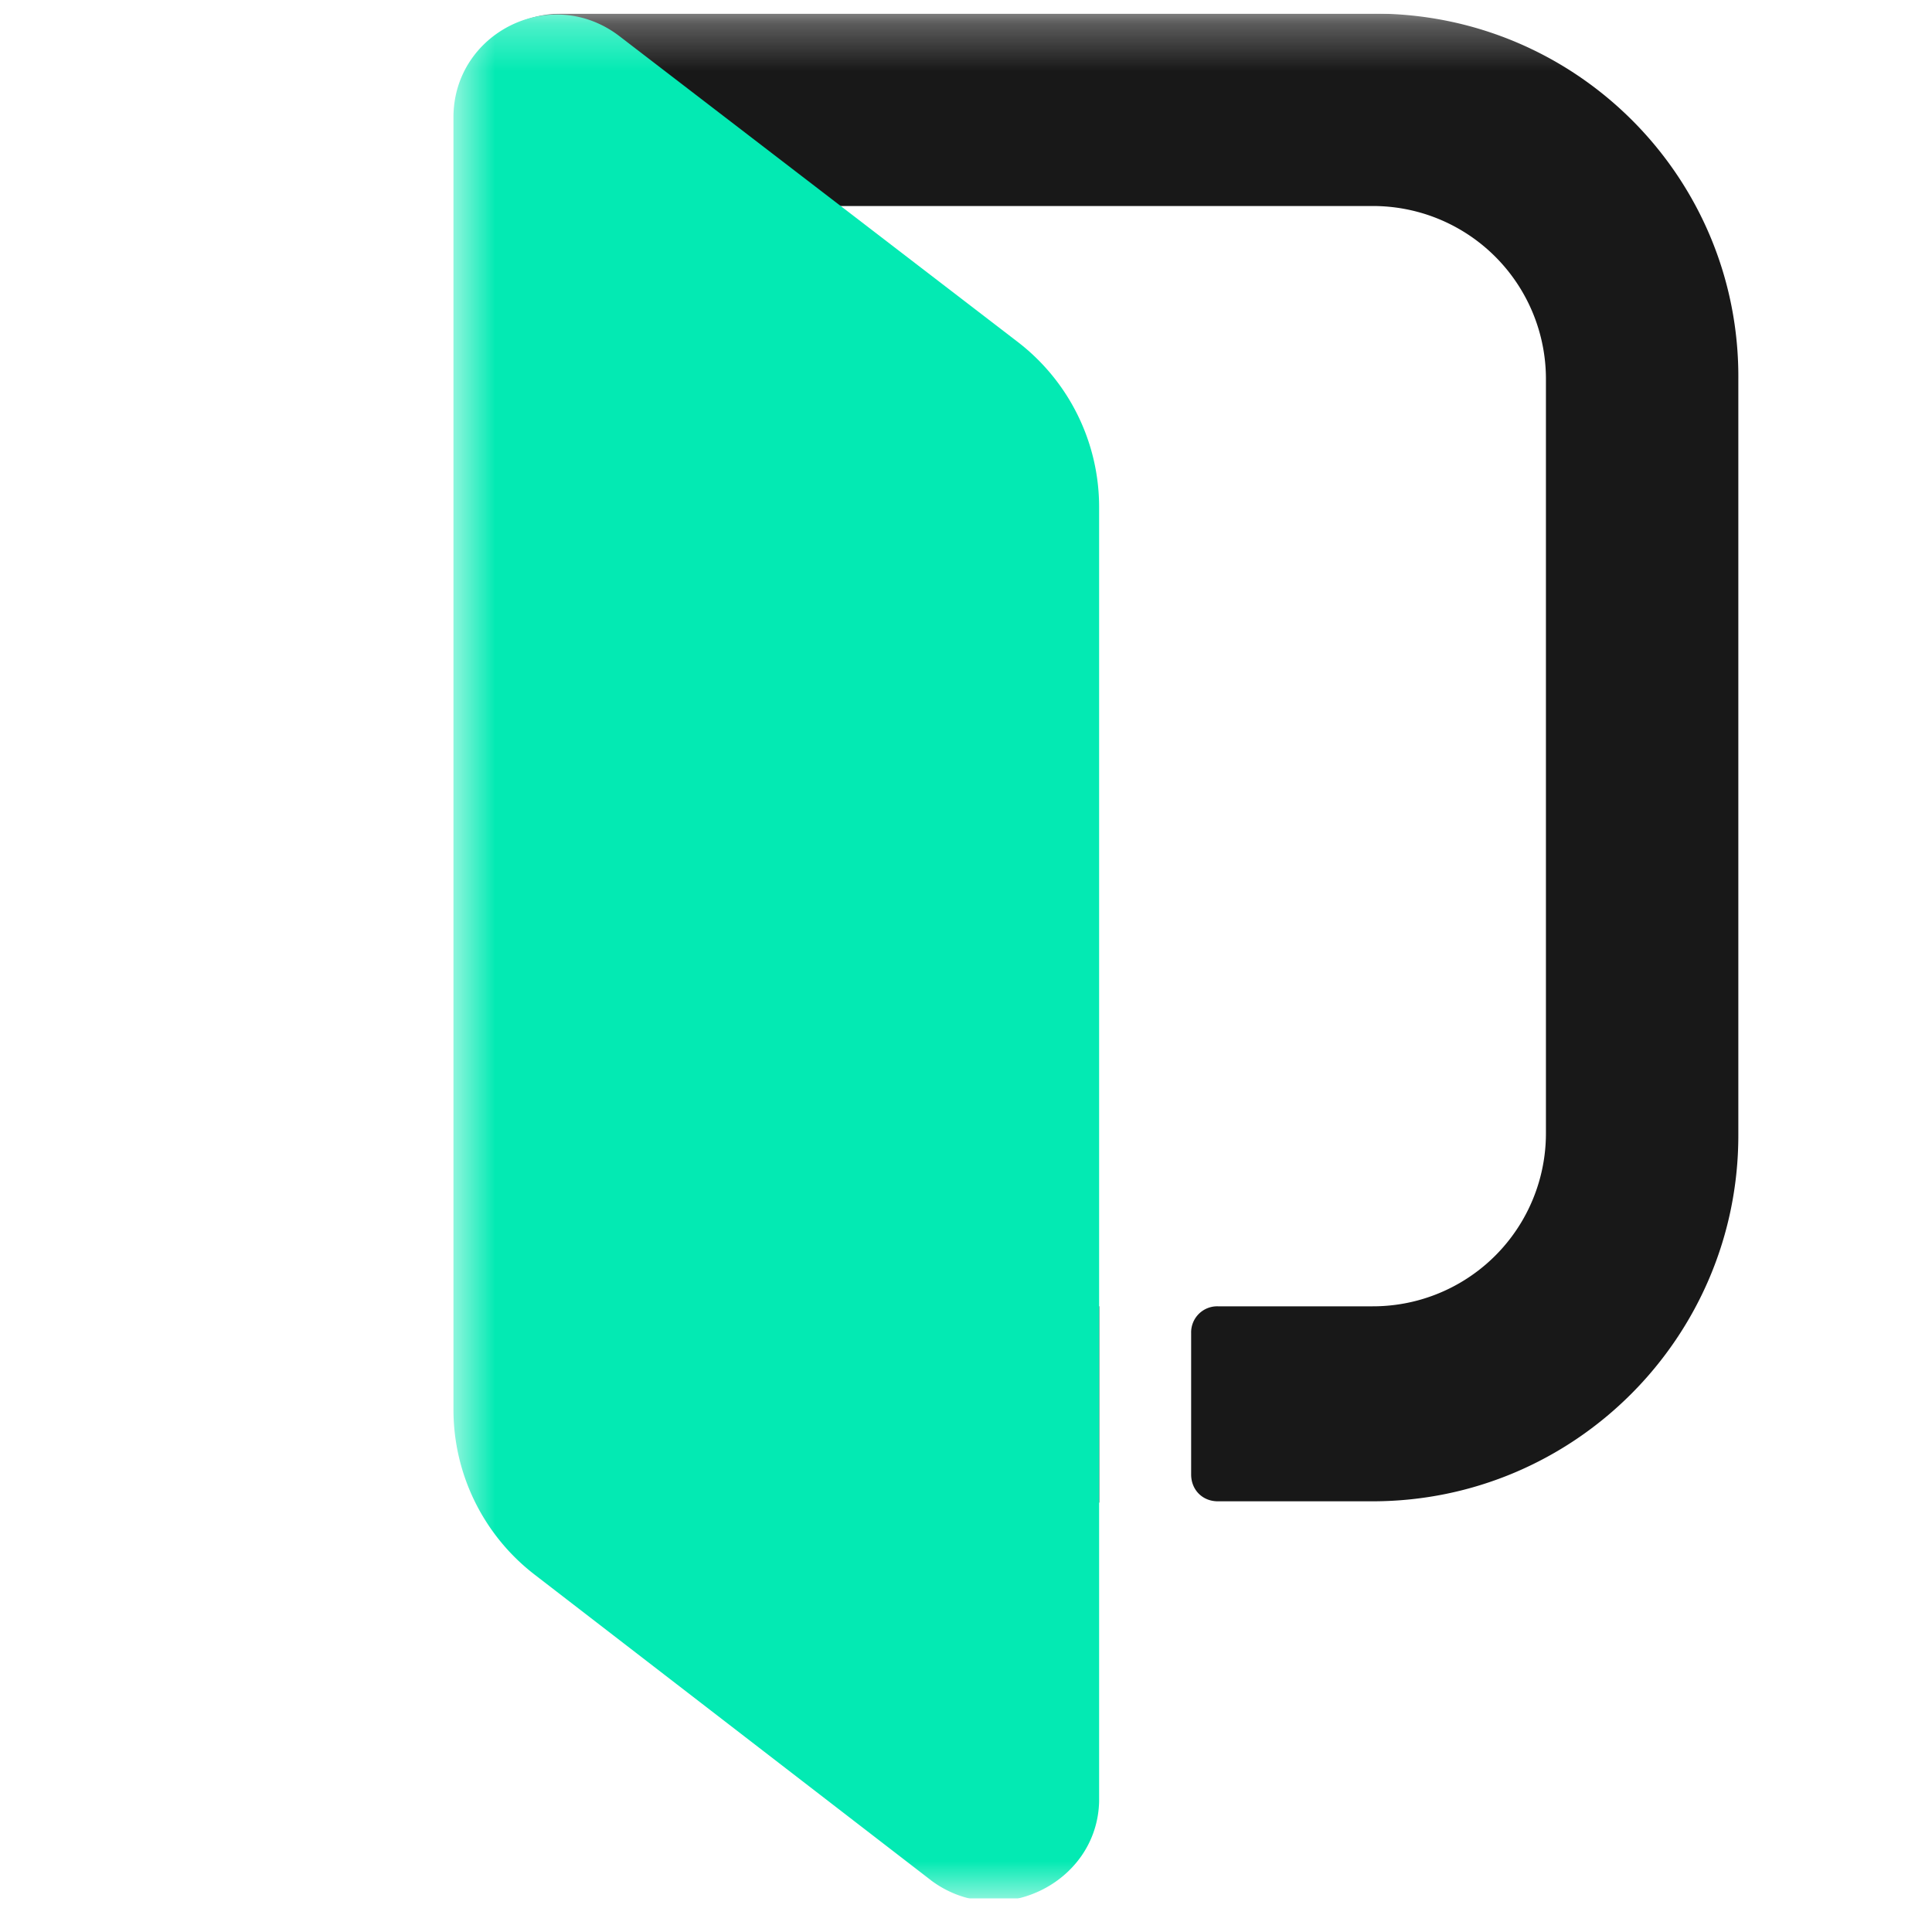
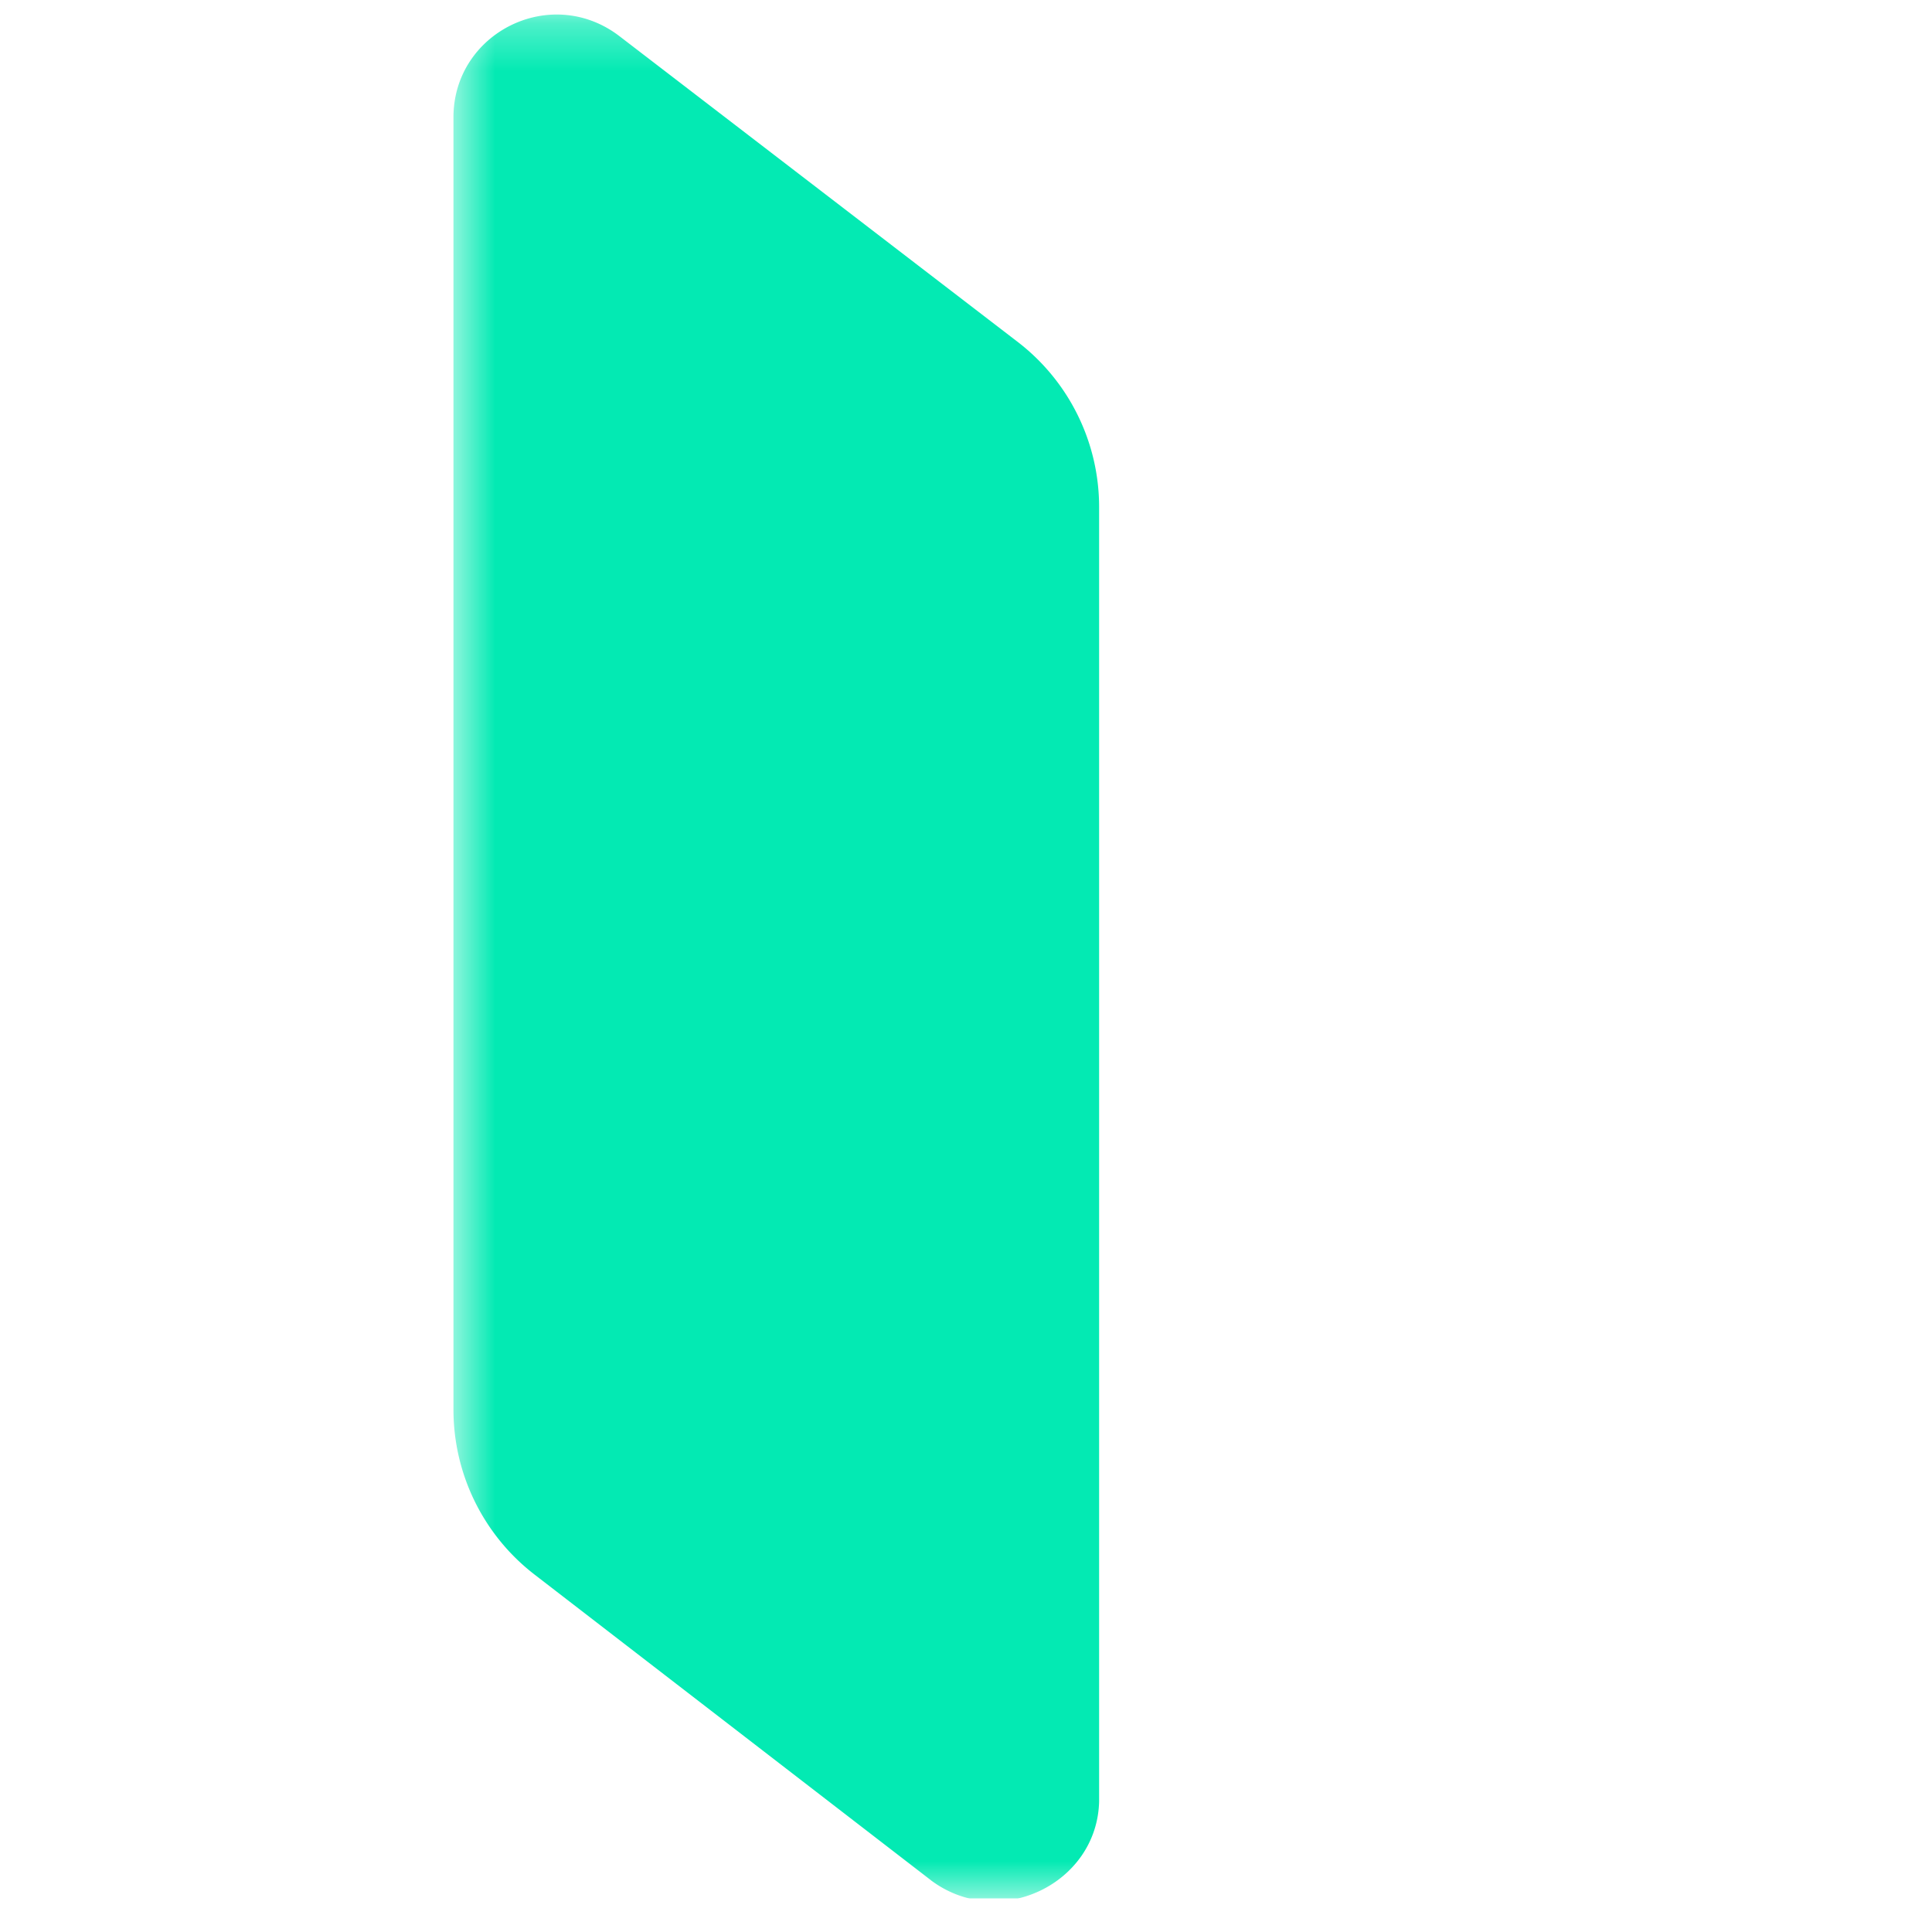
<svg xmlns="http://www.w3.org/2000/svg" width="41" height="41" fill="none">
  <g clip-path="url(#a)">
    <mask id="b" style="mask-type:luminance" maskUnits="userSpaceOnUse" x="9" y="0" width="153" height="41">
      <path d="M161.817.29H9.623v40.054h152.194V.29z" fill="#fff" />
    </mask>
    <g mask="url(#b)">
-       <path d="M29.167.29h-17.26c-1.203 0-2.2.954-2.2 2.2v27.197c0 1.204.955 2.2 2.2 2.2h11.42v-4.165H13.79V4.372h15.336a3.671 3.671 0 0 1 3.681 3.682V24.04a3.671 3.671 0 0 1-3.681 3.682h-3.28a.553.553 0 0 0-.568.567v3.003c0 .319.235.568.567.568h3.28c4.291 0 7.765-3.488 7.765-7.765V8.068c.042-4.291-3.432-7.779-7.723-7.779z" fill="#181818" />
      <path d="m19.755 39.901-8.416-6.49a4.42 4.42 0 0 1-1.716-3.489V2.49c0-1.8 2.076-2.838 3.53-1.717l8.456 6.492a4.42 4.42 0 0 1 1.716 3.488v27.474c-.041 1.758-2.131 2.754-3.57 1.675z" fill="#03EAB3" />
    </g>
  </g>
  <defs>
    <clipPath id="a">
-       <path fill="#fff" transform="translate(.766 .29)" d="M0 0h40v40H0z" />
+       <path fill="#fff" transform="translate(.766 .29)" d="M0 0h40v40H0" />
    </clipPath>
  </defs>
</svg>